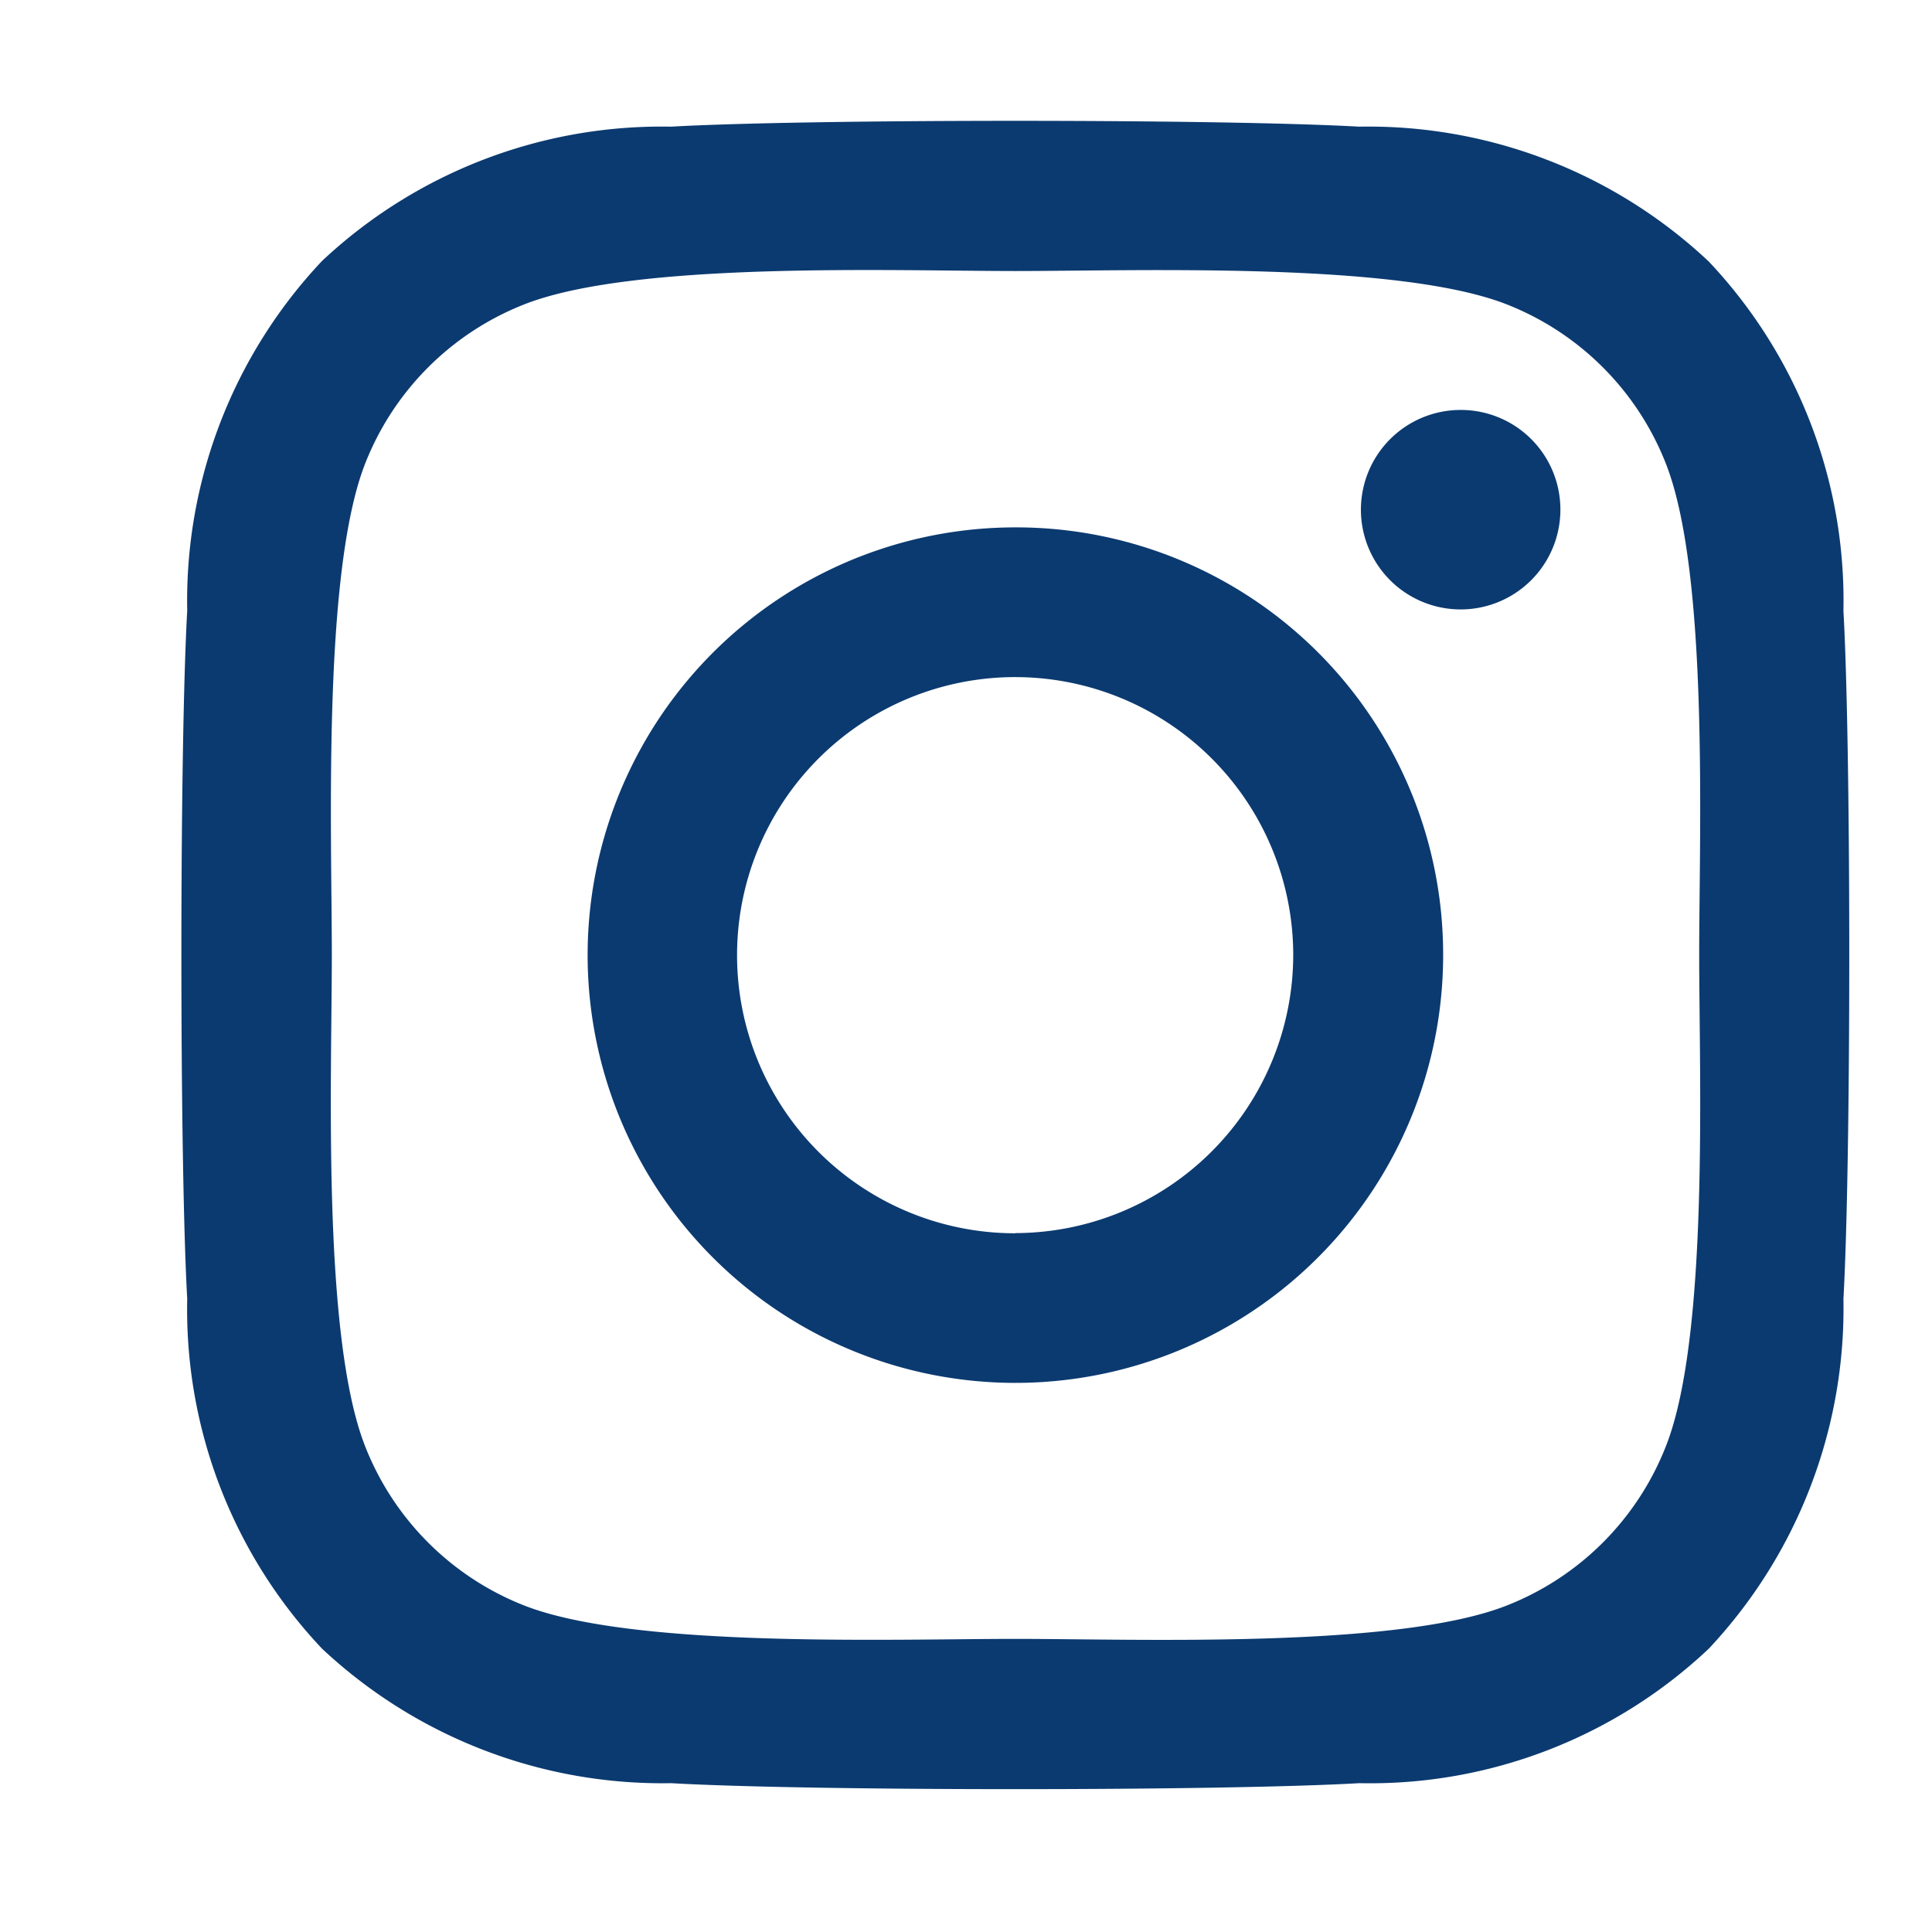
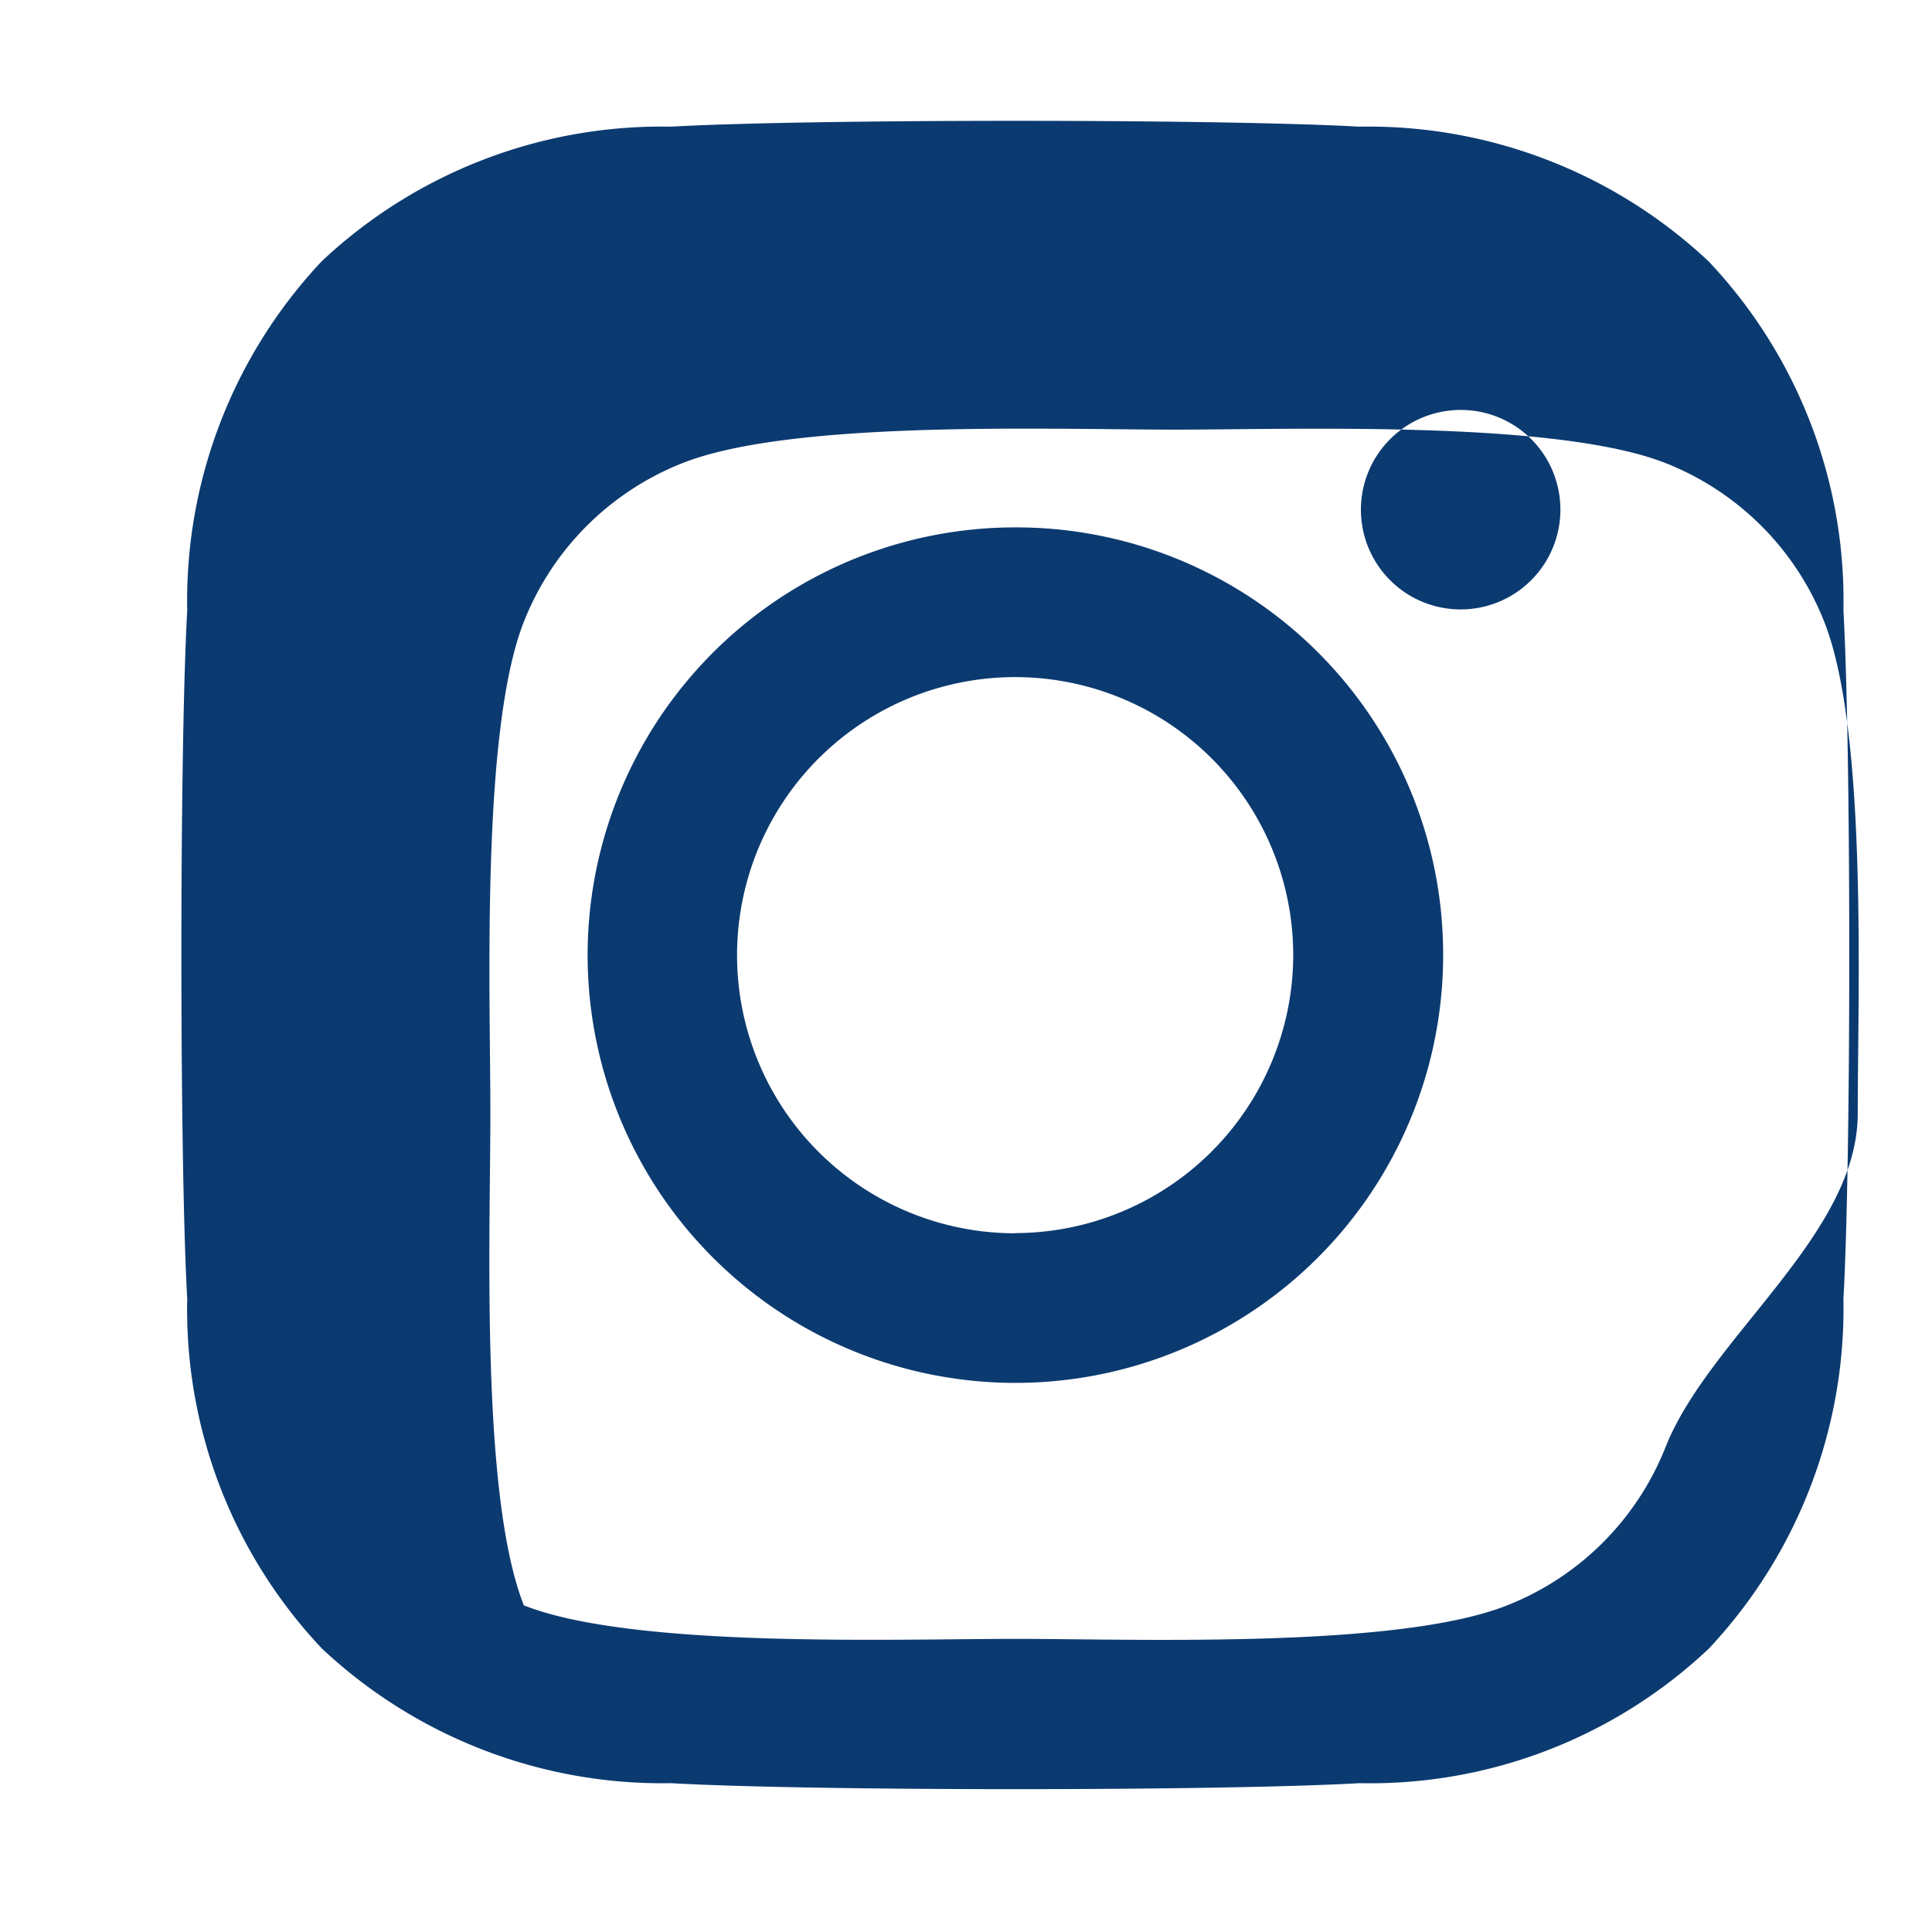
<svg xmlns="http://www.w3.org/2000/svg" width="32" height="32" viewBox="0 0 32 32">
  <defs>
    <style>.a{fill:#0b3a70;}.b{fill:none;}</style>
  </defs>
  <g transform="translate(-10.505 27.635) rotate(180)">
-     <path class="a" d="M13.813,20.9A7.085,7.085,0,1,0,6.73,13.817,7.073,7.073,0,0,0,13.813,20.9Zm0-11.692a4.606,4.606,0,1,1-4.6,4.606A4.614,4.614,0,0,1,13.813,9.211ZM4.788,21.192A1.652,1.652,0,1,1,6.44,22.845,1.649,1.649,0,0,1,4.788,21.192ZM.1,19.515a8.18,8.18,0,0,0,2.232,5.79,8.228,8.228,0,0,0,5.789,2.232c2.281.129,9.117.129,11.4,0A8.216,8.216,0,0,0,25.3,25.312a8.206,8.206,0,0,0,2.232-5.79c.129-2.282.129-9.12,0-11.4A8.18,8.18,0,0,0,25.3,2.329,8.239,8.239,0,0,0,19.515.1C17.235-.032,10.4-.032,8.117.1A8.174,8.174,0,0,0,2.329,2.329,8.233,8.233,0,0,0,.1,8.12c-.129,2.282-.129,9.114,0,11.4ZM3.044,5.672A4.663,4.663,0,0,1,5.67,3.045c1.819-.721,6.134-.555,8.143-.555s6.331-.16,8.143.555a4.663,4.663,0,0,1,2.626,2.627c.721,1.819.555,6.136.555,8.146s.16,6.333-.555,8.146a4.663,4.663,0,0,1-2.626,2.627c-1.819.721-6.134.555-8.143.555s-6.331.16-8.143-.555a4.663,4.663,0,0,1-2.626-2.627c-.721-1.819-.555-6.136-.555-8.146S2.322,7.485,3.044,5.672Z" transform="translate(-41.138 -2)" />
-     <rect class="b" width="32" height="32" transform="translate(-10.505 27.635) rotate(-180)" />
+     <path class="a" d="M13.813,20.9A7.085,7.085,0,1,0,6.73,13.817,7.073,7.073,0,0,0,13.813,20.9Zm0-11.692a4.606,4.606,0,1,1-4.6,4.606A4.614,4.614,0,0,1,13.813,9.211ZM4.788,21.192A1.652,1.652,0,1,1,6.44,22.845,1.649,1.649,0,0,1,4.788,21.192ZM.1,19.515a8.18,8.18,0,0,0,2.232,5.79,8.228,8.228,0,0,0,5.789,2.232c2.281.129,9.117.129,11.4,0A8.216,8.216,0,0,0,25.3,25.312a8.206,8.206,0,0,0,2.232-5.79c.129-2.282.129-9.12,0-11.4A8.18,8.18,0,0,0,25.3,2.329,8.239,8.239,0,0,0,19.515.1C17.235-.032,10.4-.032,8.117.1A8.174,8.174,0,0,0,2.329,2.329,8.233,8.233,0,0,0,.1,8.12c-.129,2.282-.129,9.114,0,11.4ZM3.044,5.672A4.663,4.663,0,0,1,5.67,3.045c1.819-.721,6.134-.555,8.143-.555s6.331-.16,8.143.555c.721,1.819.555,6.136.555,8.146s.16,6.333-.555,8.146a4.663,4.663,0,0,1-2.626,2.627c-1.819.721-6.134.555-8.143.555s-6.331.16-8.143-.555a4.663,4.663,0,0,1-2.626-2.627c-.721-1.819-.555-6.136-.555-8.146S2.322,7.485,3.044,5.672Z" transform="translate(-41.138 -2)" />
  </g>
</svg>